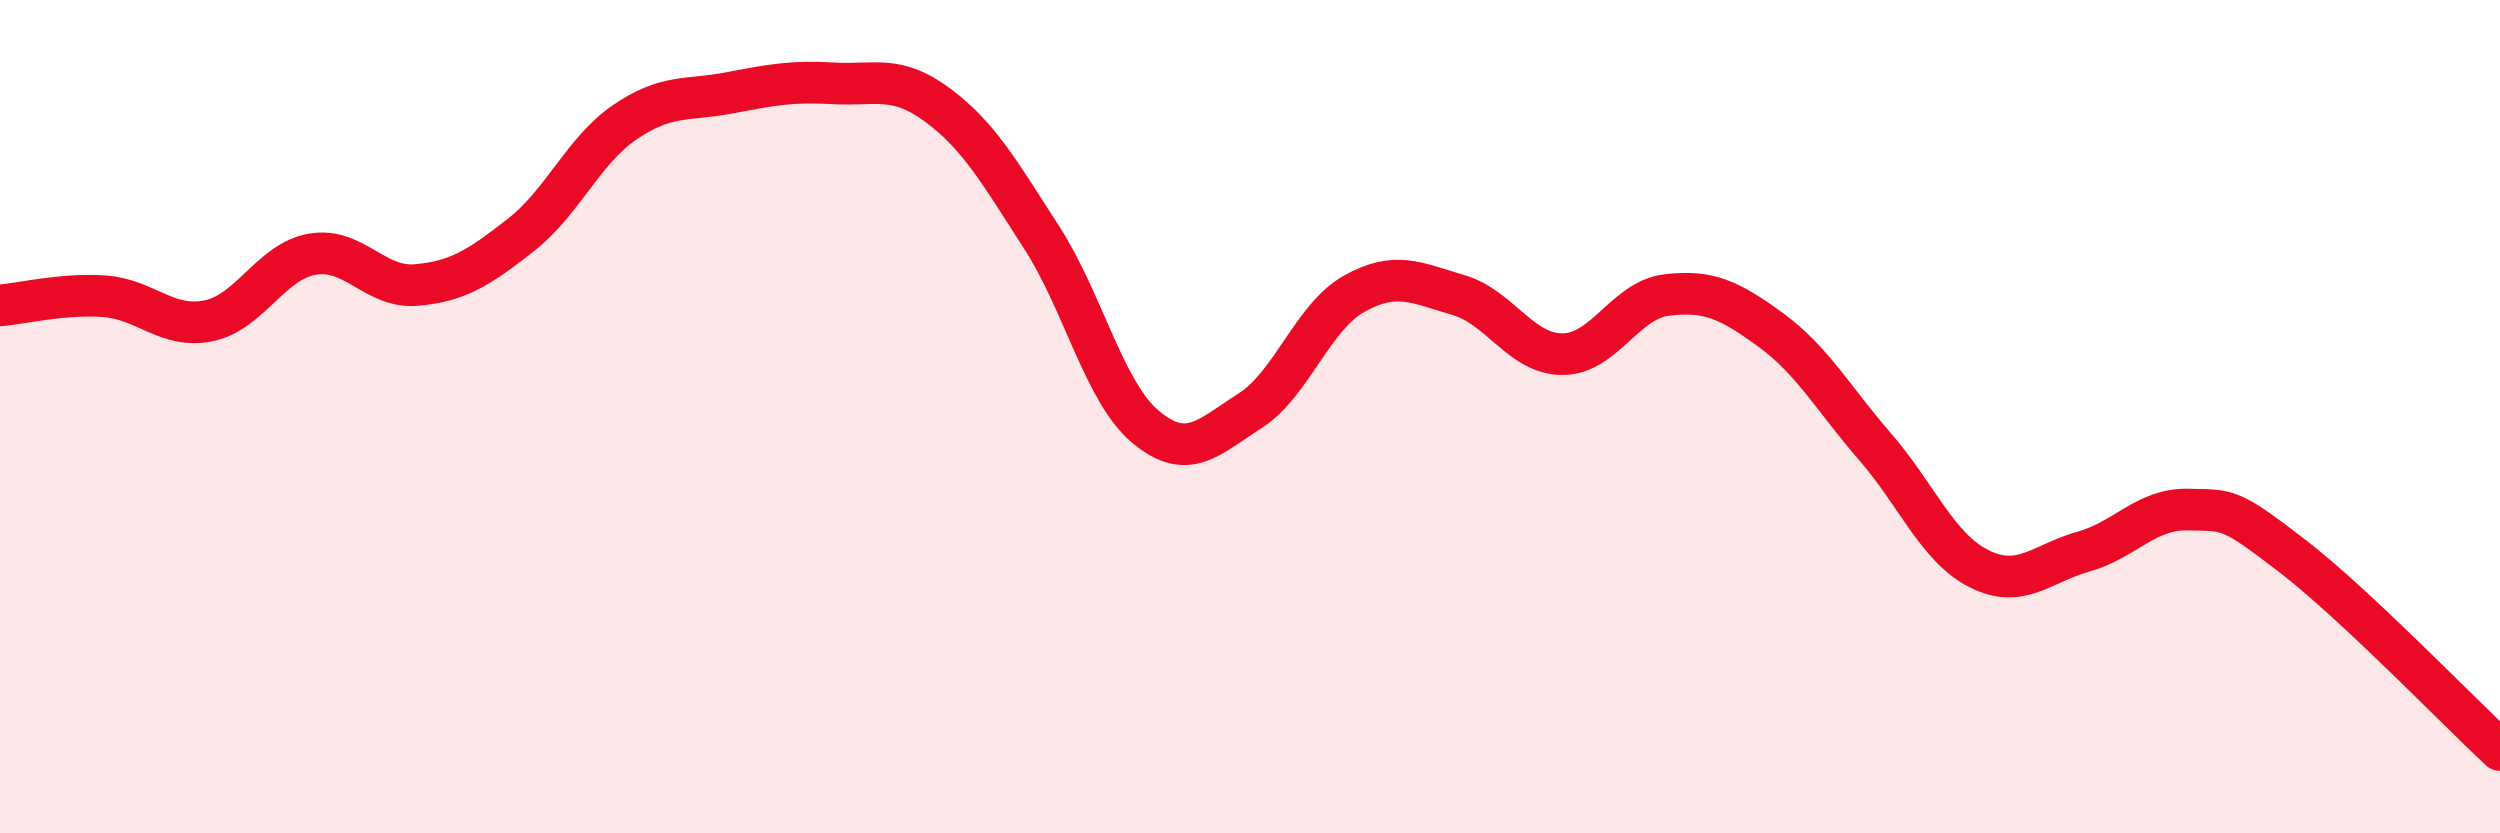
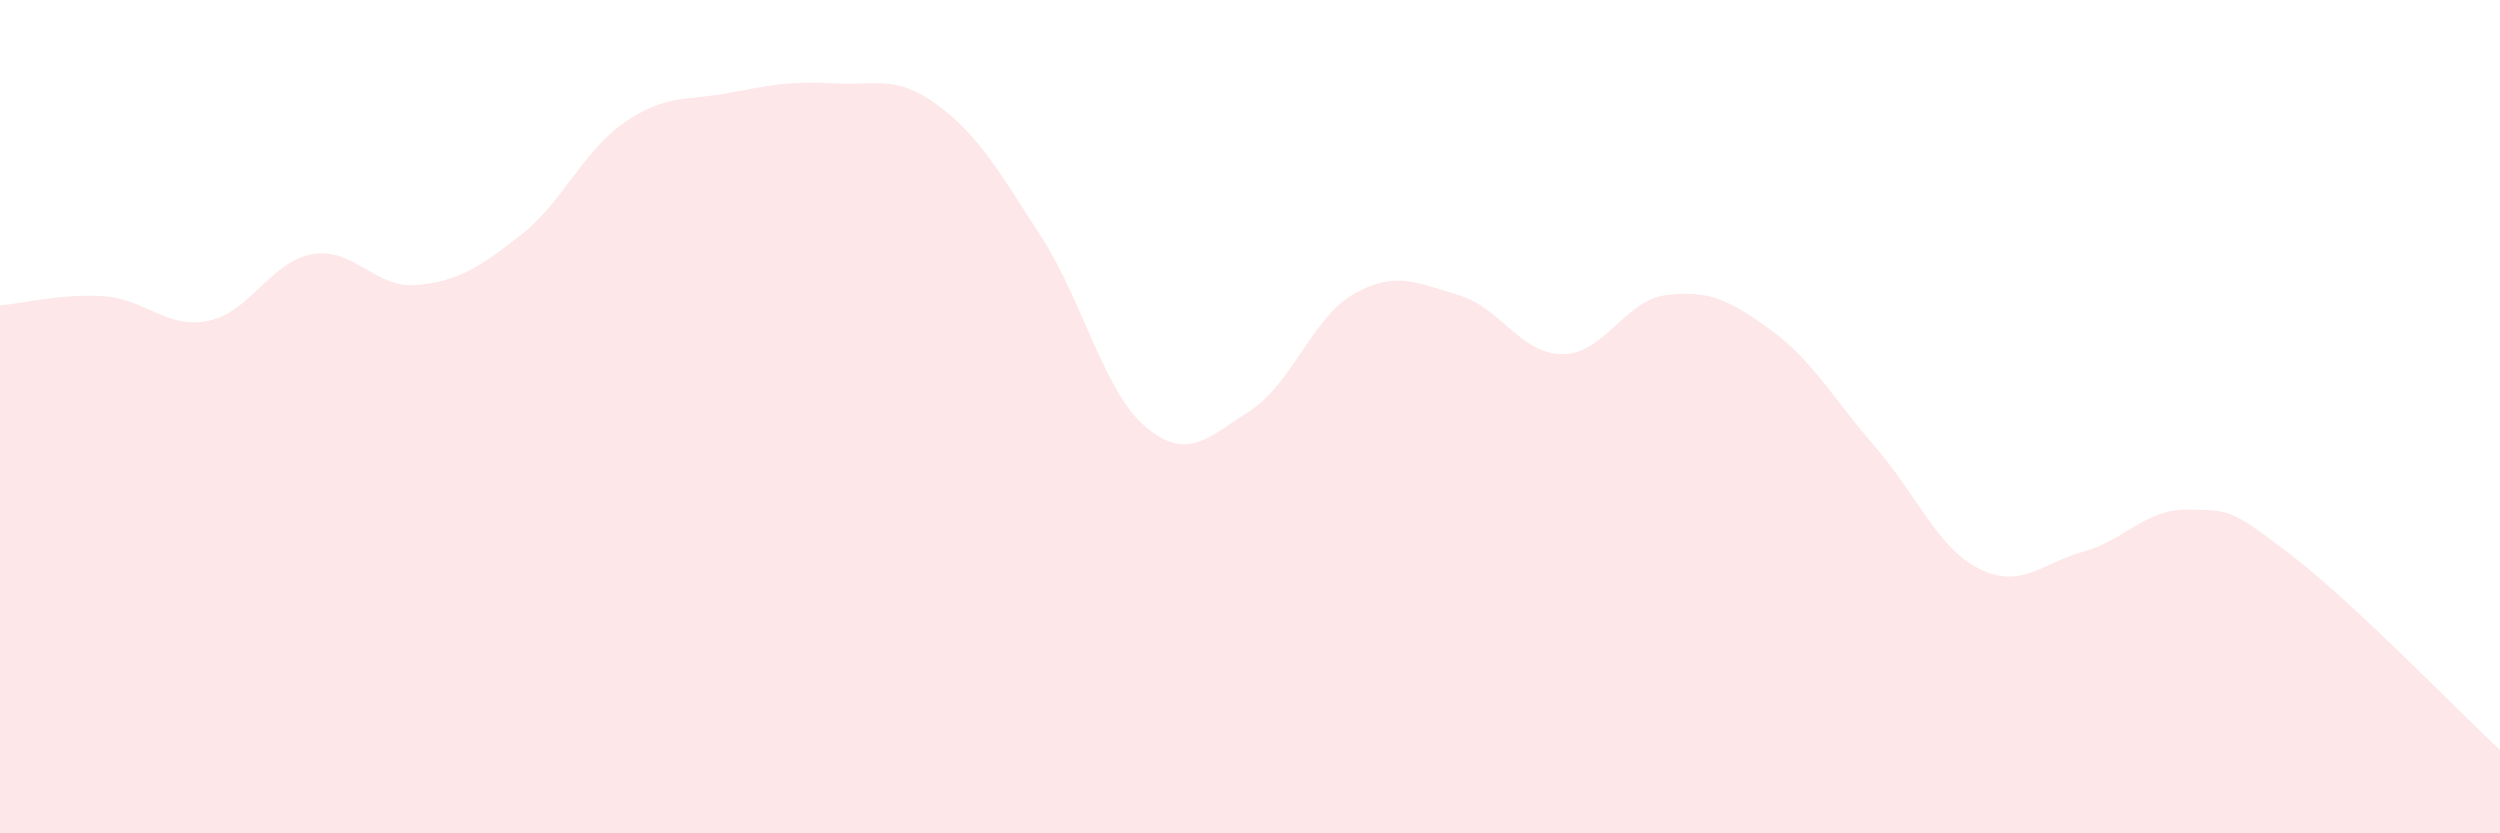
<svg xmlns="http://www.w3.org/2000/svg" width="60" height="20" viewBox="0 0 60 20">
  <path d="M 0,7.33 C 0.5,7.29 1.5,7.04 2.5,7.11 C 3.5,7.18 4,7.9 5,7.7 C 6,7.5 6.5,6.27 7.5,6.1 C 8.5,5.93 9,6.93 10,6.84 C 11,6.75 11.5,6.42 12.5,5.64 C 13.5,4.86 14,3.61 15,2.93 C 16,2.25 16.5,2.42 17.5,2.23 C 18.5,2.04 19,1.94 20,2 C 21,2.06 21.5,1.78 22.5,2.52 C 23.5,3.26 24,4.15 25,5.7 C 26,7.25 26.5,9.42 27.5,10.25 C 28.5,11.08 29,10.5 30,9.86 C 31,9.22 31.5,7.61 32.5,7.05 C 33.5,6.49 34,6.79 35,7.08 C 36,7.37 36.5,8.5 37.5,8.5 C 38.5,8.5 39,7.2 40,7.08 C 41,6.96 41.5,7.19 42.5,7.92 C 43.5,8.65 44,9.57 45,10.72 C 46,11.87 46.5,13.15 47.5,13.65 C 48.5,14.15 49,13.52 50,13.24 C 51,12.96 51.5,12.21 52.5,12.23 C 53.5,12.25 53.5,12.18 55,13.33 C 56.5,14.48 59,17.07 60,18L60 20L0 20Z" fill="#EB0A25" opacity="0.1" stroke-linecap="round" stroke-linejoin="round" />
-   <path d="M 0,7.33 C 0.5,7.29 1.5,7.04 2.5,7.11 C 3.5,7.18 4,7.9 5,7.7 C 6,7.5 6.5,6.27 7.5,6.1 C 8.5,5.93 9,6.93 10,6.84 C 11,6.75 11.5,6.42 12.5,5.64 C 13.5,4.86 14,3.61 15,2.93 C 16,2.25 16.5,2.42 17.5,2.23 C 18.5,2.04 19,1.94 20,2 C 21,2.06 21.5,1.78 22.5,2.52 C 23.5,3.26 24,4.15 25,5.7 C 26,7.25 26.5,9.42 27.5,10.25 C 28.5,11.08 29,10.5 30,9.86 C 31,9.22 31.5,7.61 32.5,7.05 C 33.5,6.49 34,6.79 35,7.08 C 36,7.37 36.5,8.5 37.5,8.5 C 38.5,8.5 39,7.2 40,7.08 C 41,6.96 41.5,7.19 42.5,7.92 C 43.5,8.65 44,9.57 45,10.72 C 46,11.87 46.5,13.15 47.5,13.65 C 48.5,14.15 49,13.52 50,13.24 C 51,12.96 51.5,12.21 52.5,12.23 C 53.5,12.25 53.5,12.18 55,13.33 C 56.5,14.48 59,17.07 60,18" stroke="#EB0A25" stroke-width="1" fill="none" stroke-linecap="round" stroke-linejoin="round" />
</svg>